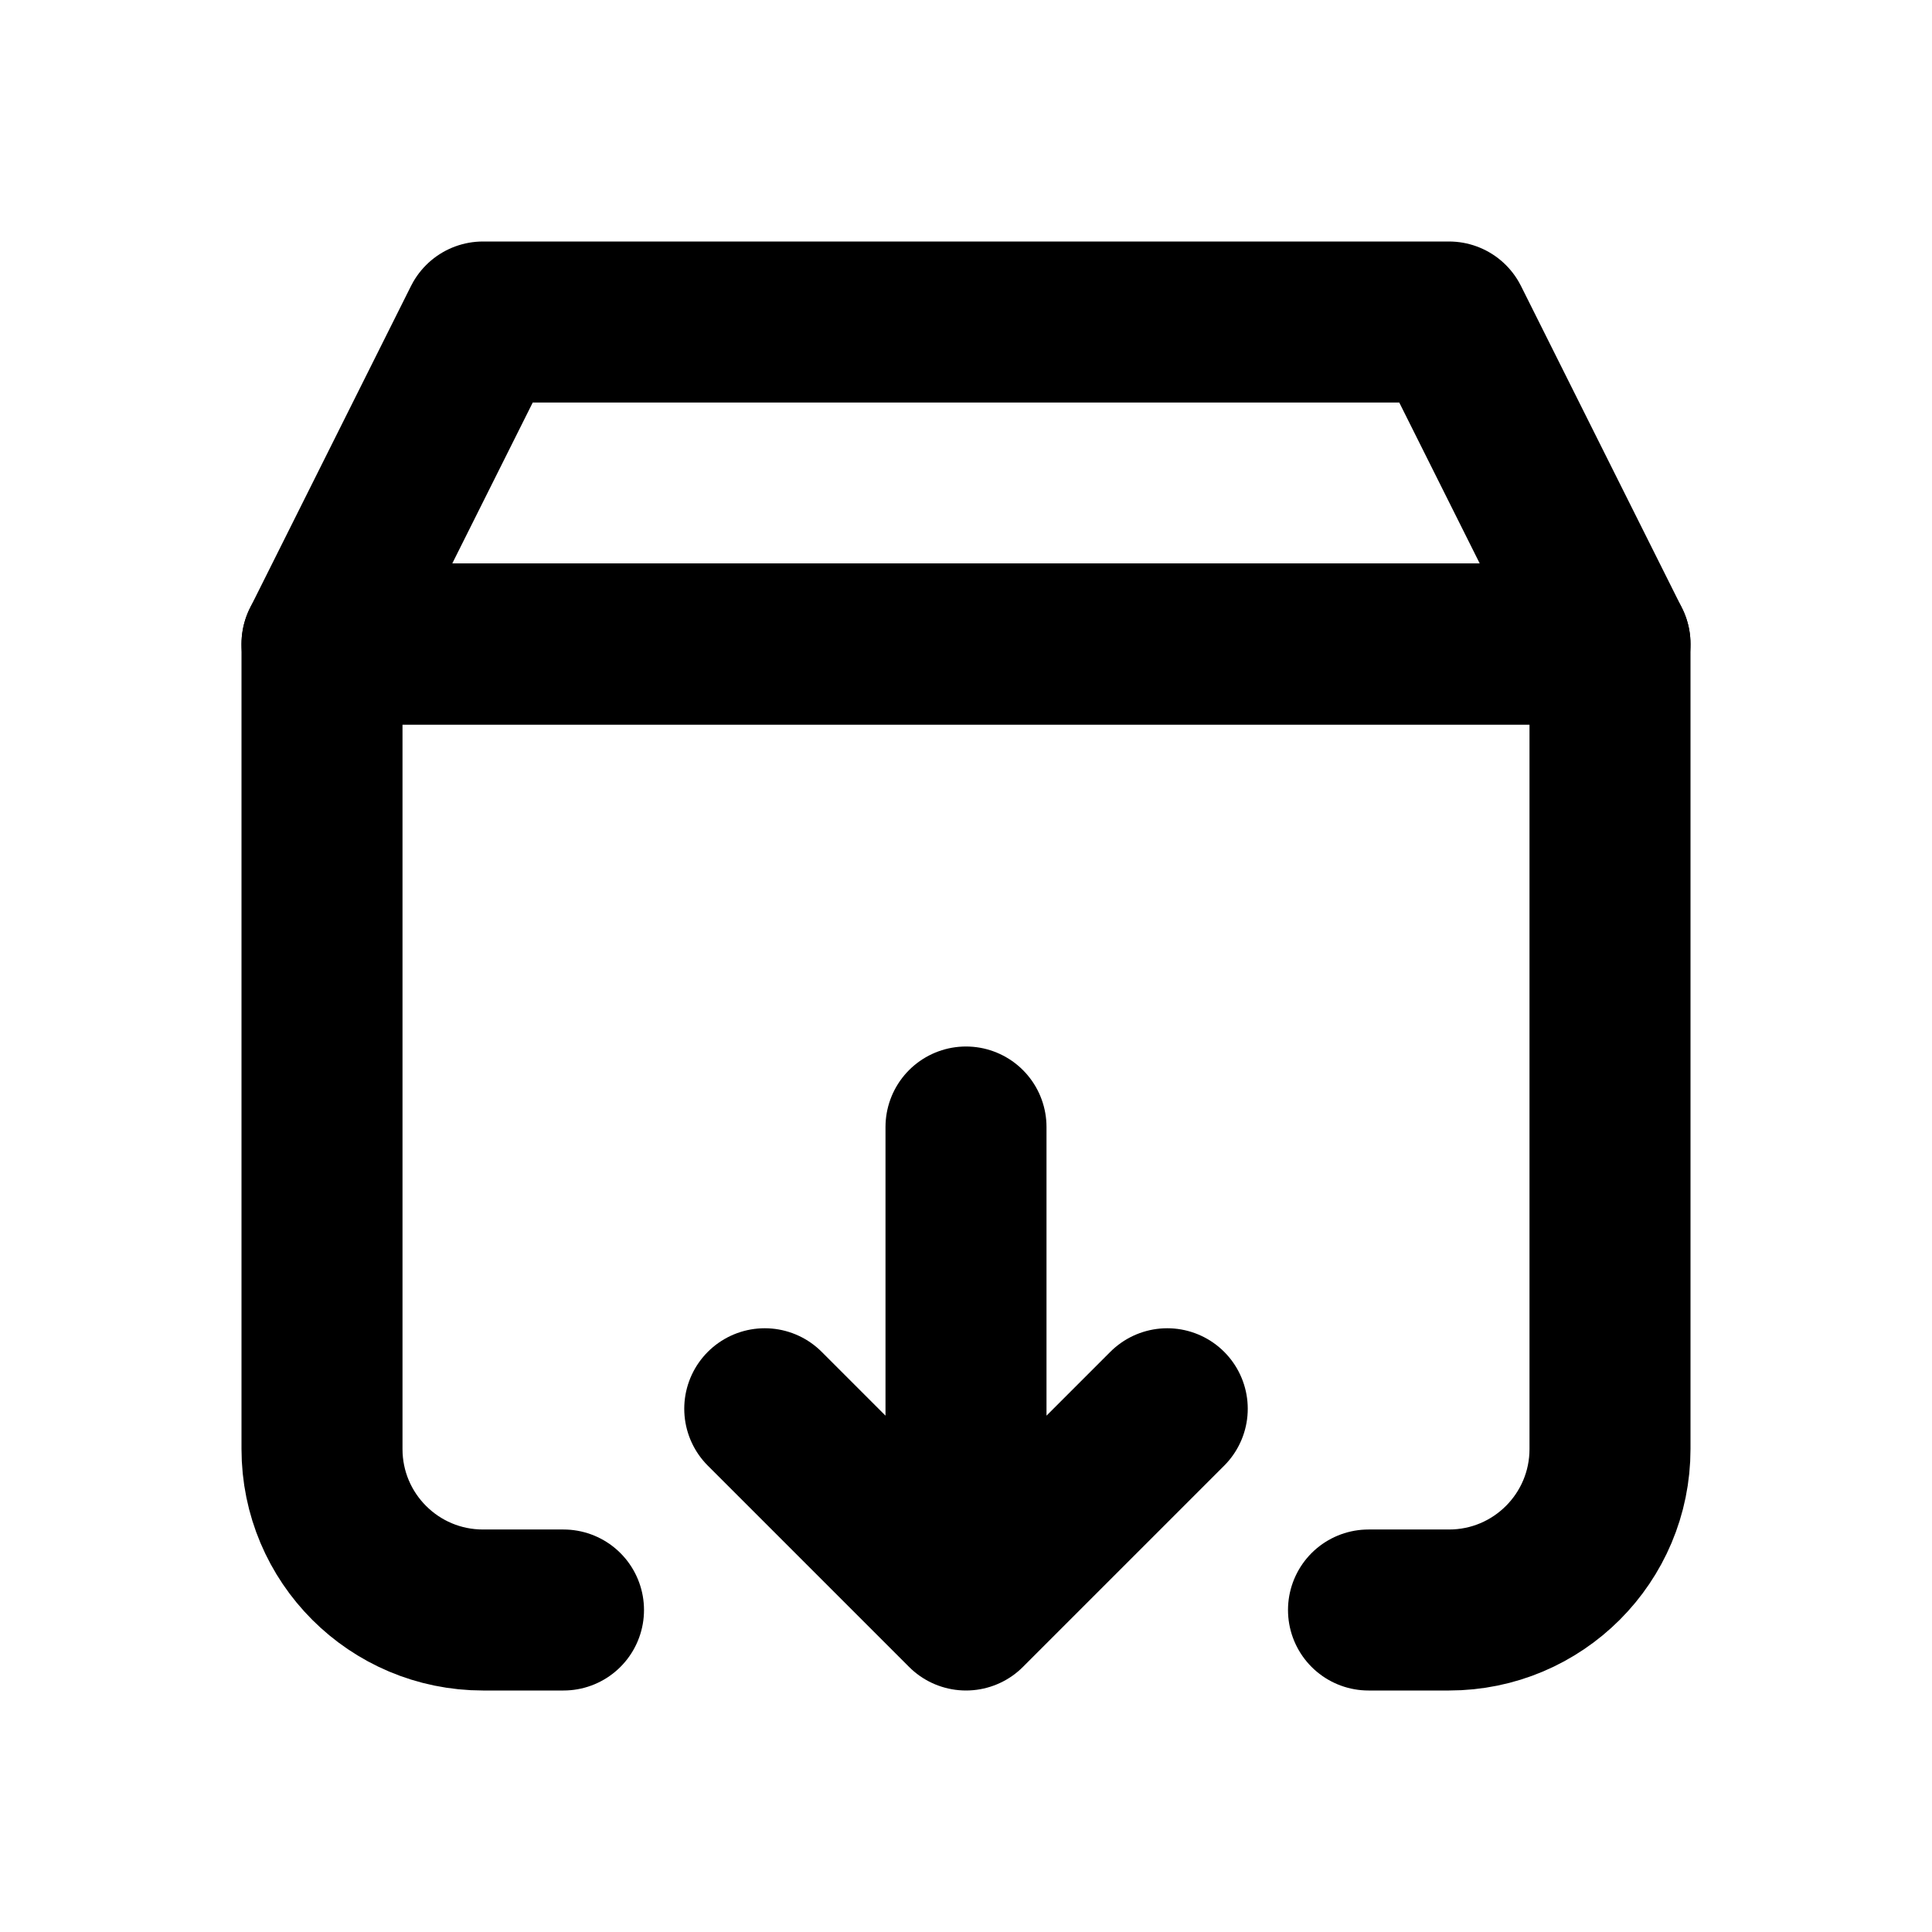
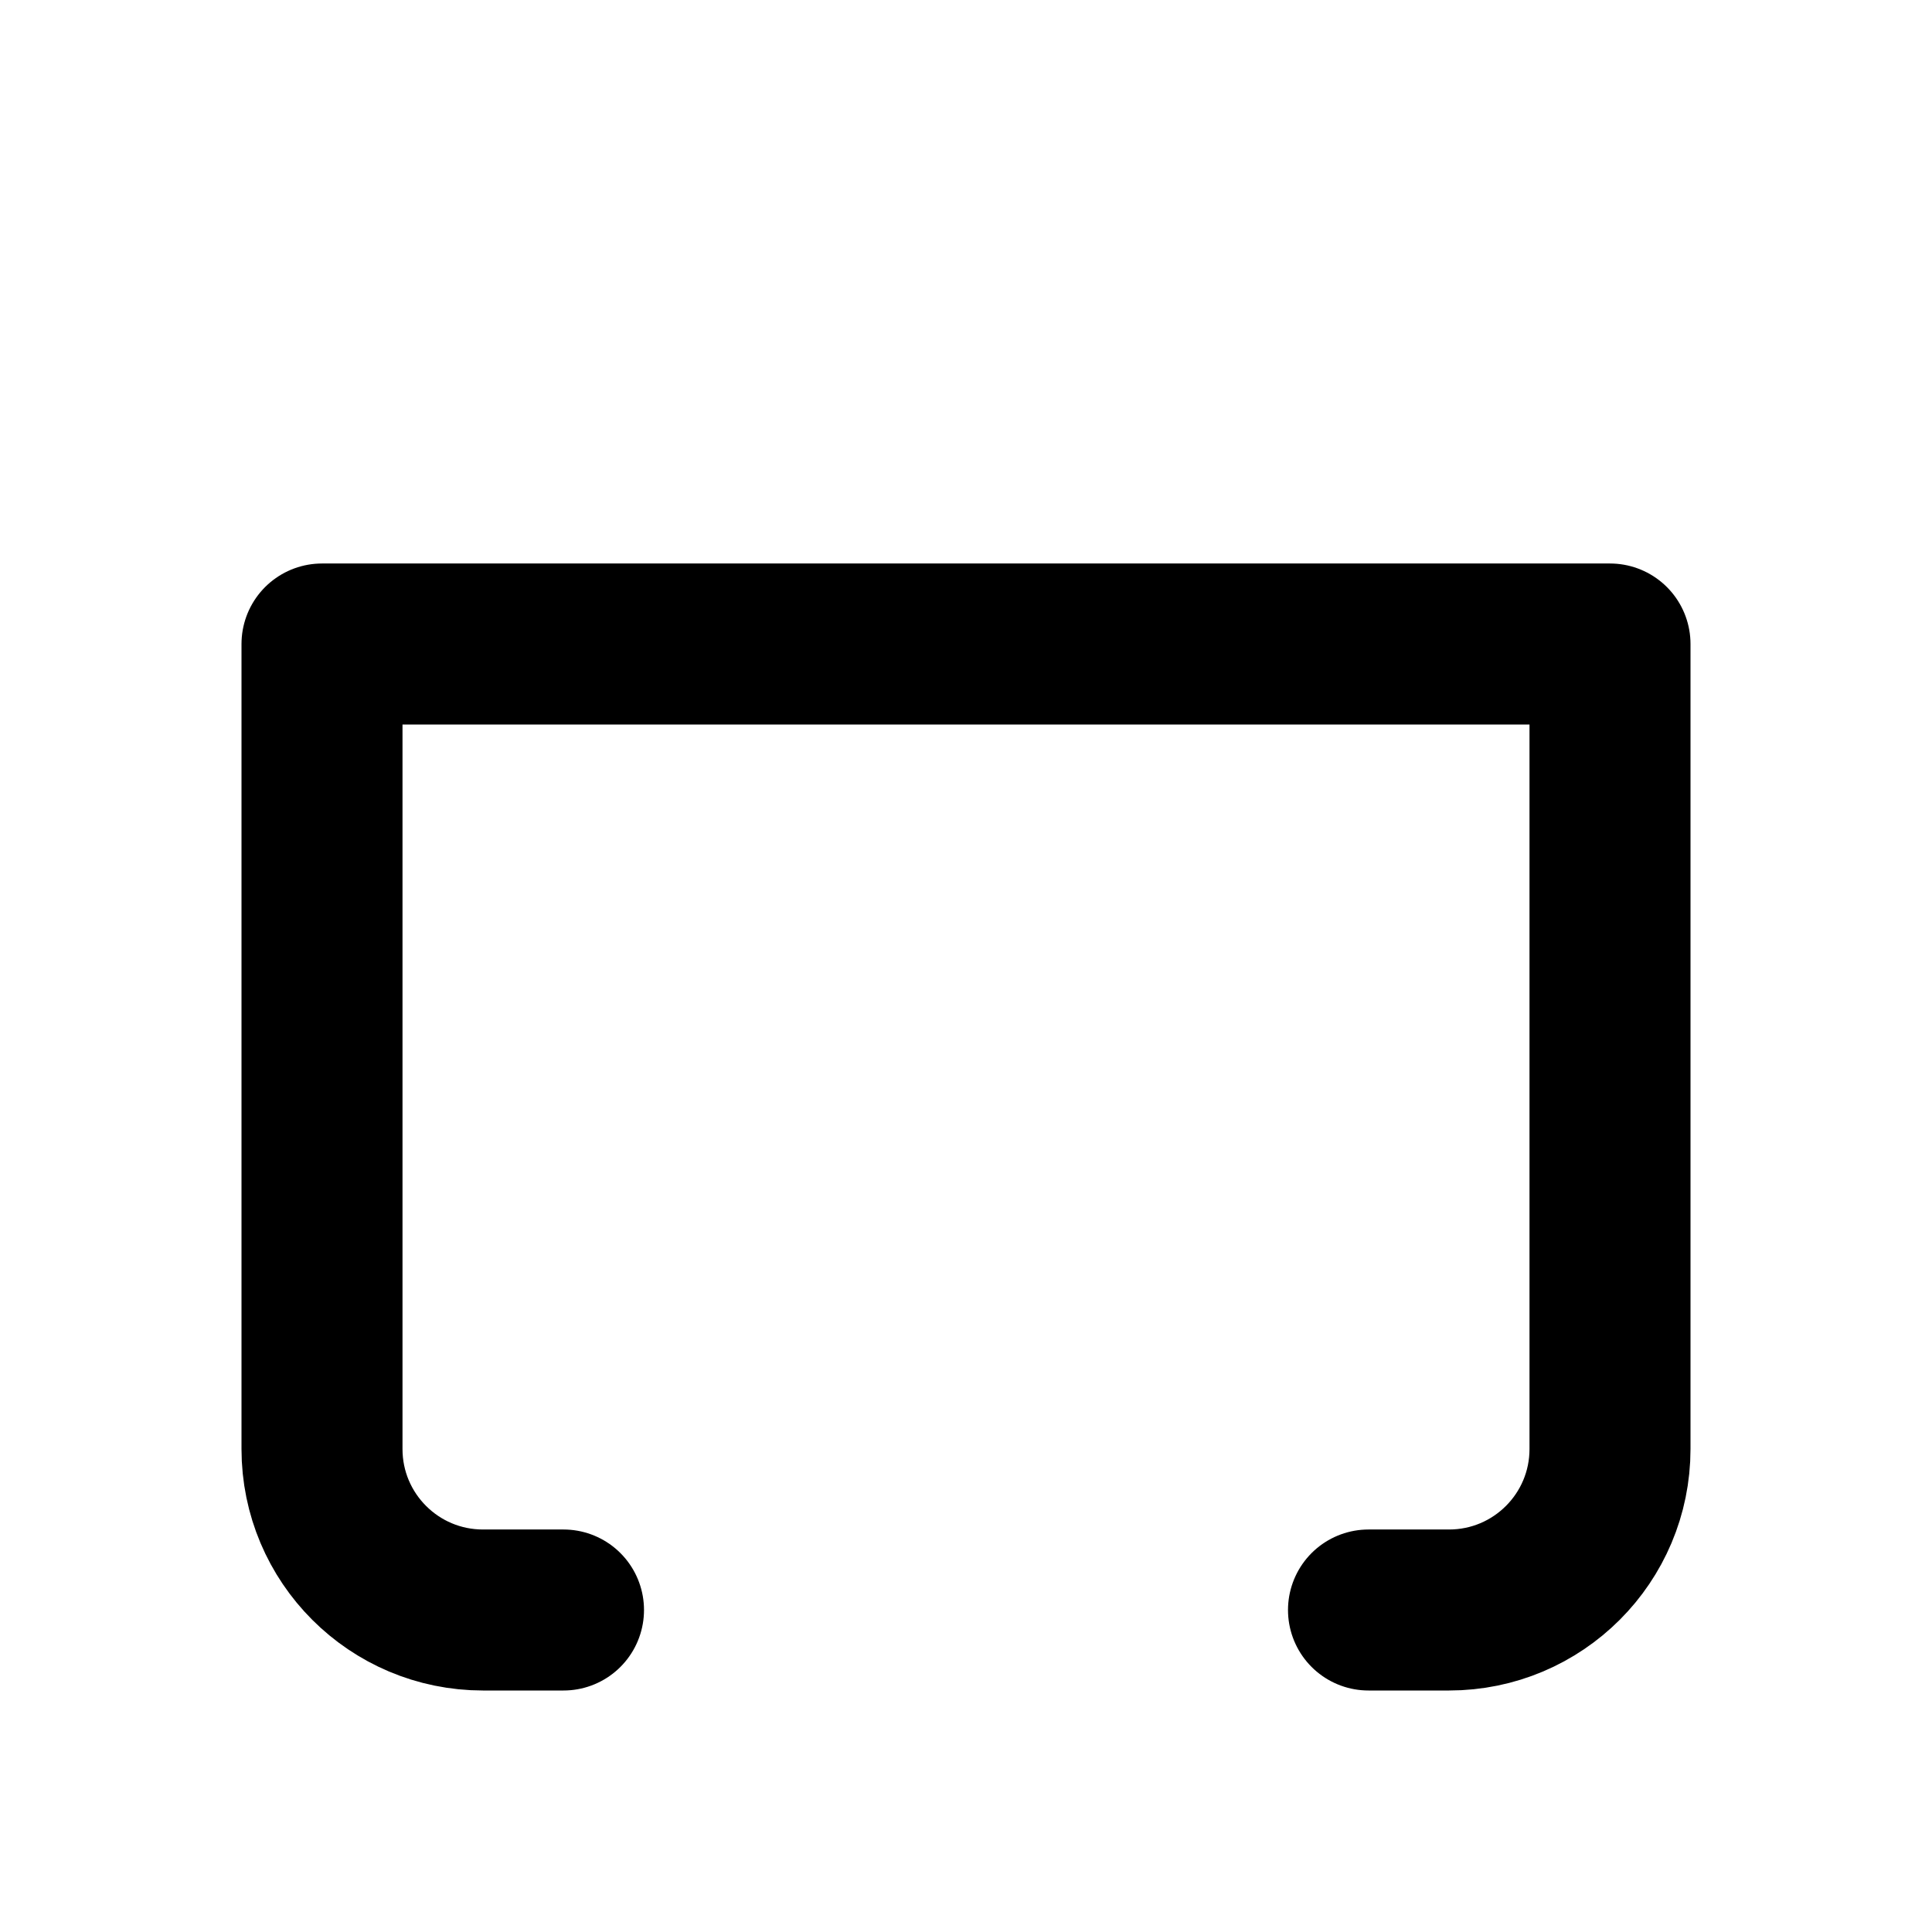
<svg xmlns="http://www.w3.org/2000/svg" width="800px" height="800px" viewBox="0 0 24 24" fill="none">
  <path d="M7 20H6C4.895 20 4 19.105 4 18V8H20V18C20 19.105 19.105 20 18 20H17" stroke="#000000" stroke-width="2" stroke-linecap="round" stroke-linejoin="round" />
-   <path d="M6 4H18L20 8H4L6 4Z" stroke="#000000" stroke-width="2" stroke-linecap="round" stroke-linejoin="round" />
-   <path d="M12 14L12 20M12 20L14.5 17.5M12 20L9.5 17.5" stroke="#000000" stroke-width="2" stroke-linecap="round" stroke-linejoin="round" />
</svg>